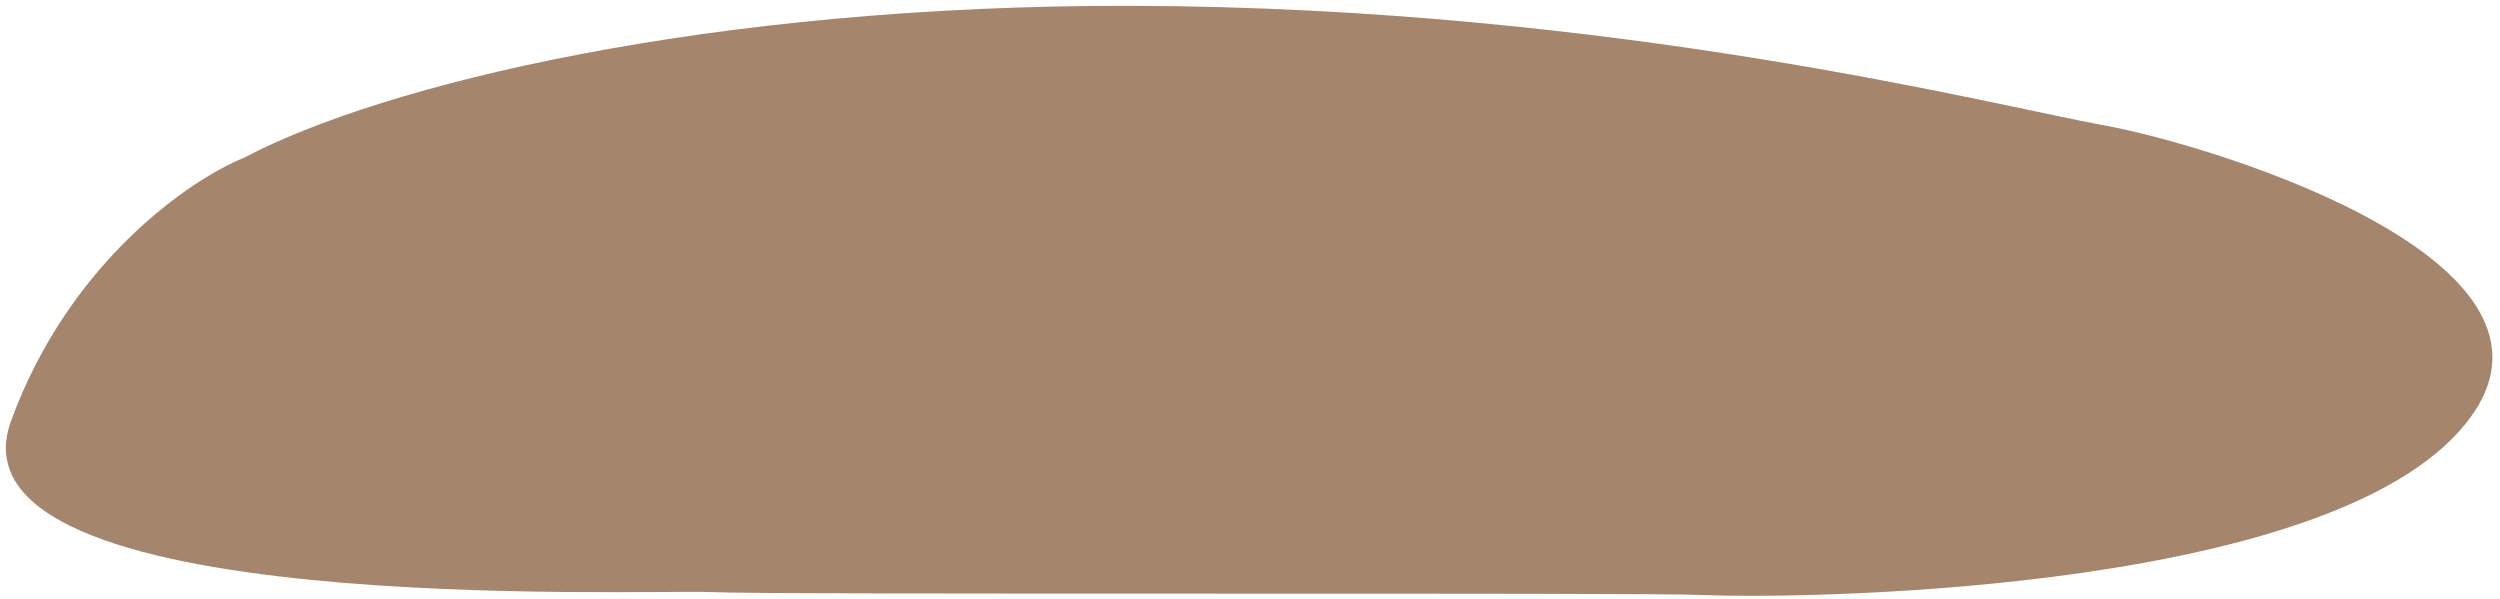
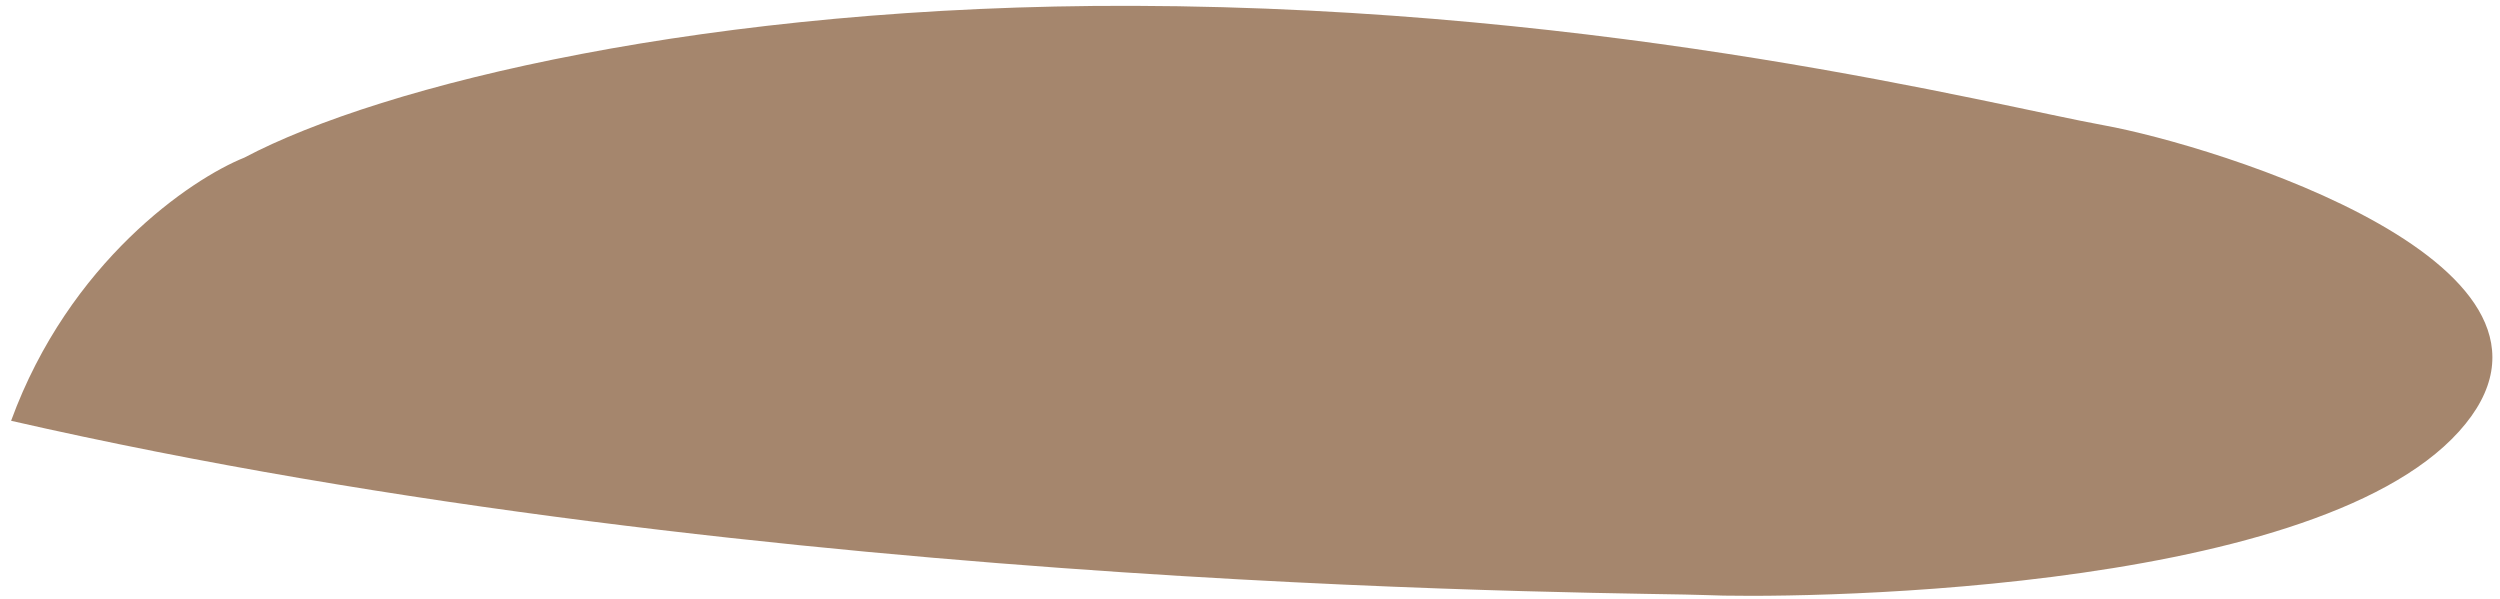
<svg xmlns="http://www.w3.org/2000/svg" width="242" height="58" viewBox="0 0 242 58" fill="none">
-   <path d="M109.718 0.565C68.671 0.443 36.949 8.213 23.651 15.258C18.47 17.337 6.7 25.342 1.074 40.732C-5.959 59.969 62.771 57.02 68.853 57.315C74.936 57.611 159.268 57.32 165.058 57.602C171.898 57.935 223.528 57.848 238.027 41.771C252.526 25.695 214.228 14.041 203.652 12.128C193.076 10.215 156.357 0.704 109.718 0.565Z" fill="#A5866D" />
+   <path d="M109.718 0.565C68.671 0.443 36.949 8.213 23.651 15.258C18.47 17.337 6.7 25.342 1.074 40.732C74.936 57.611 159.268 57.32 165.058 57.602C171.898 57.935 223.528 57.848 238.027 41.771C252.526 25.695 214.228 14.041 203.652 12.128C193.076 10.215 156.357 0.704 109.718 0.565Z" fill="#A5866D" />
</svg>